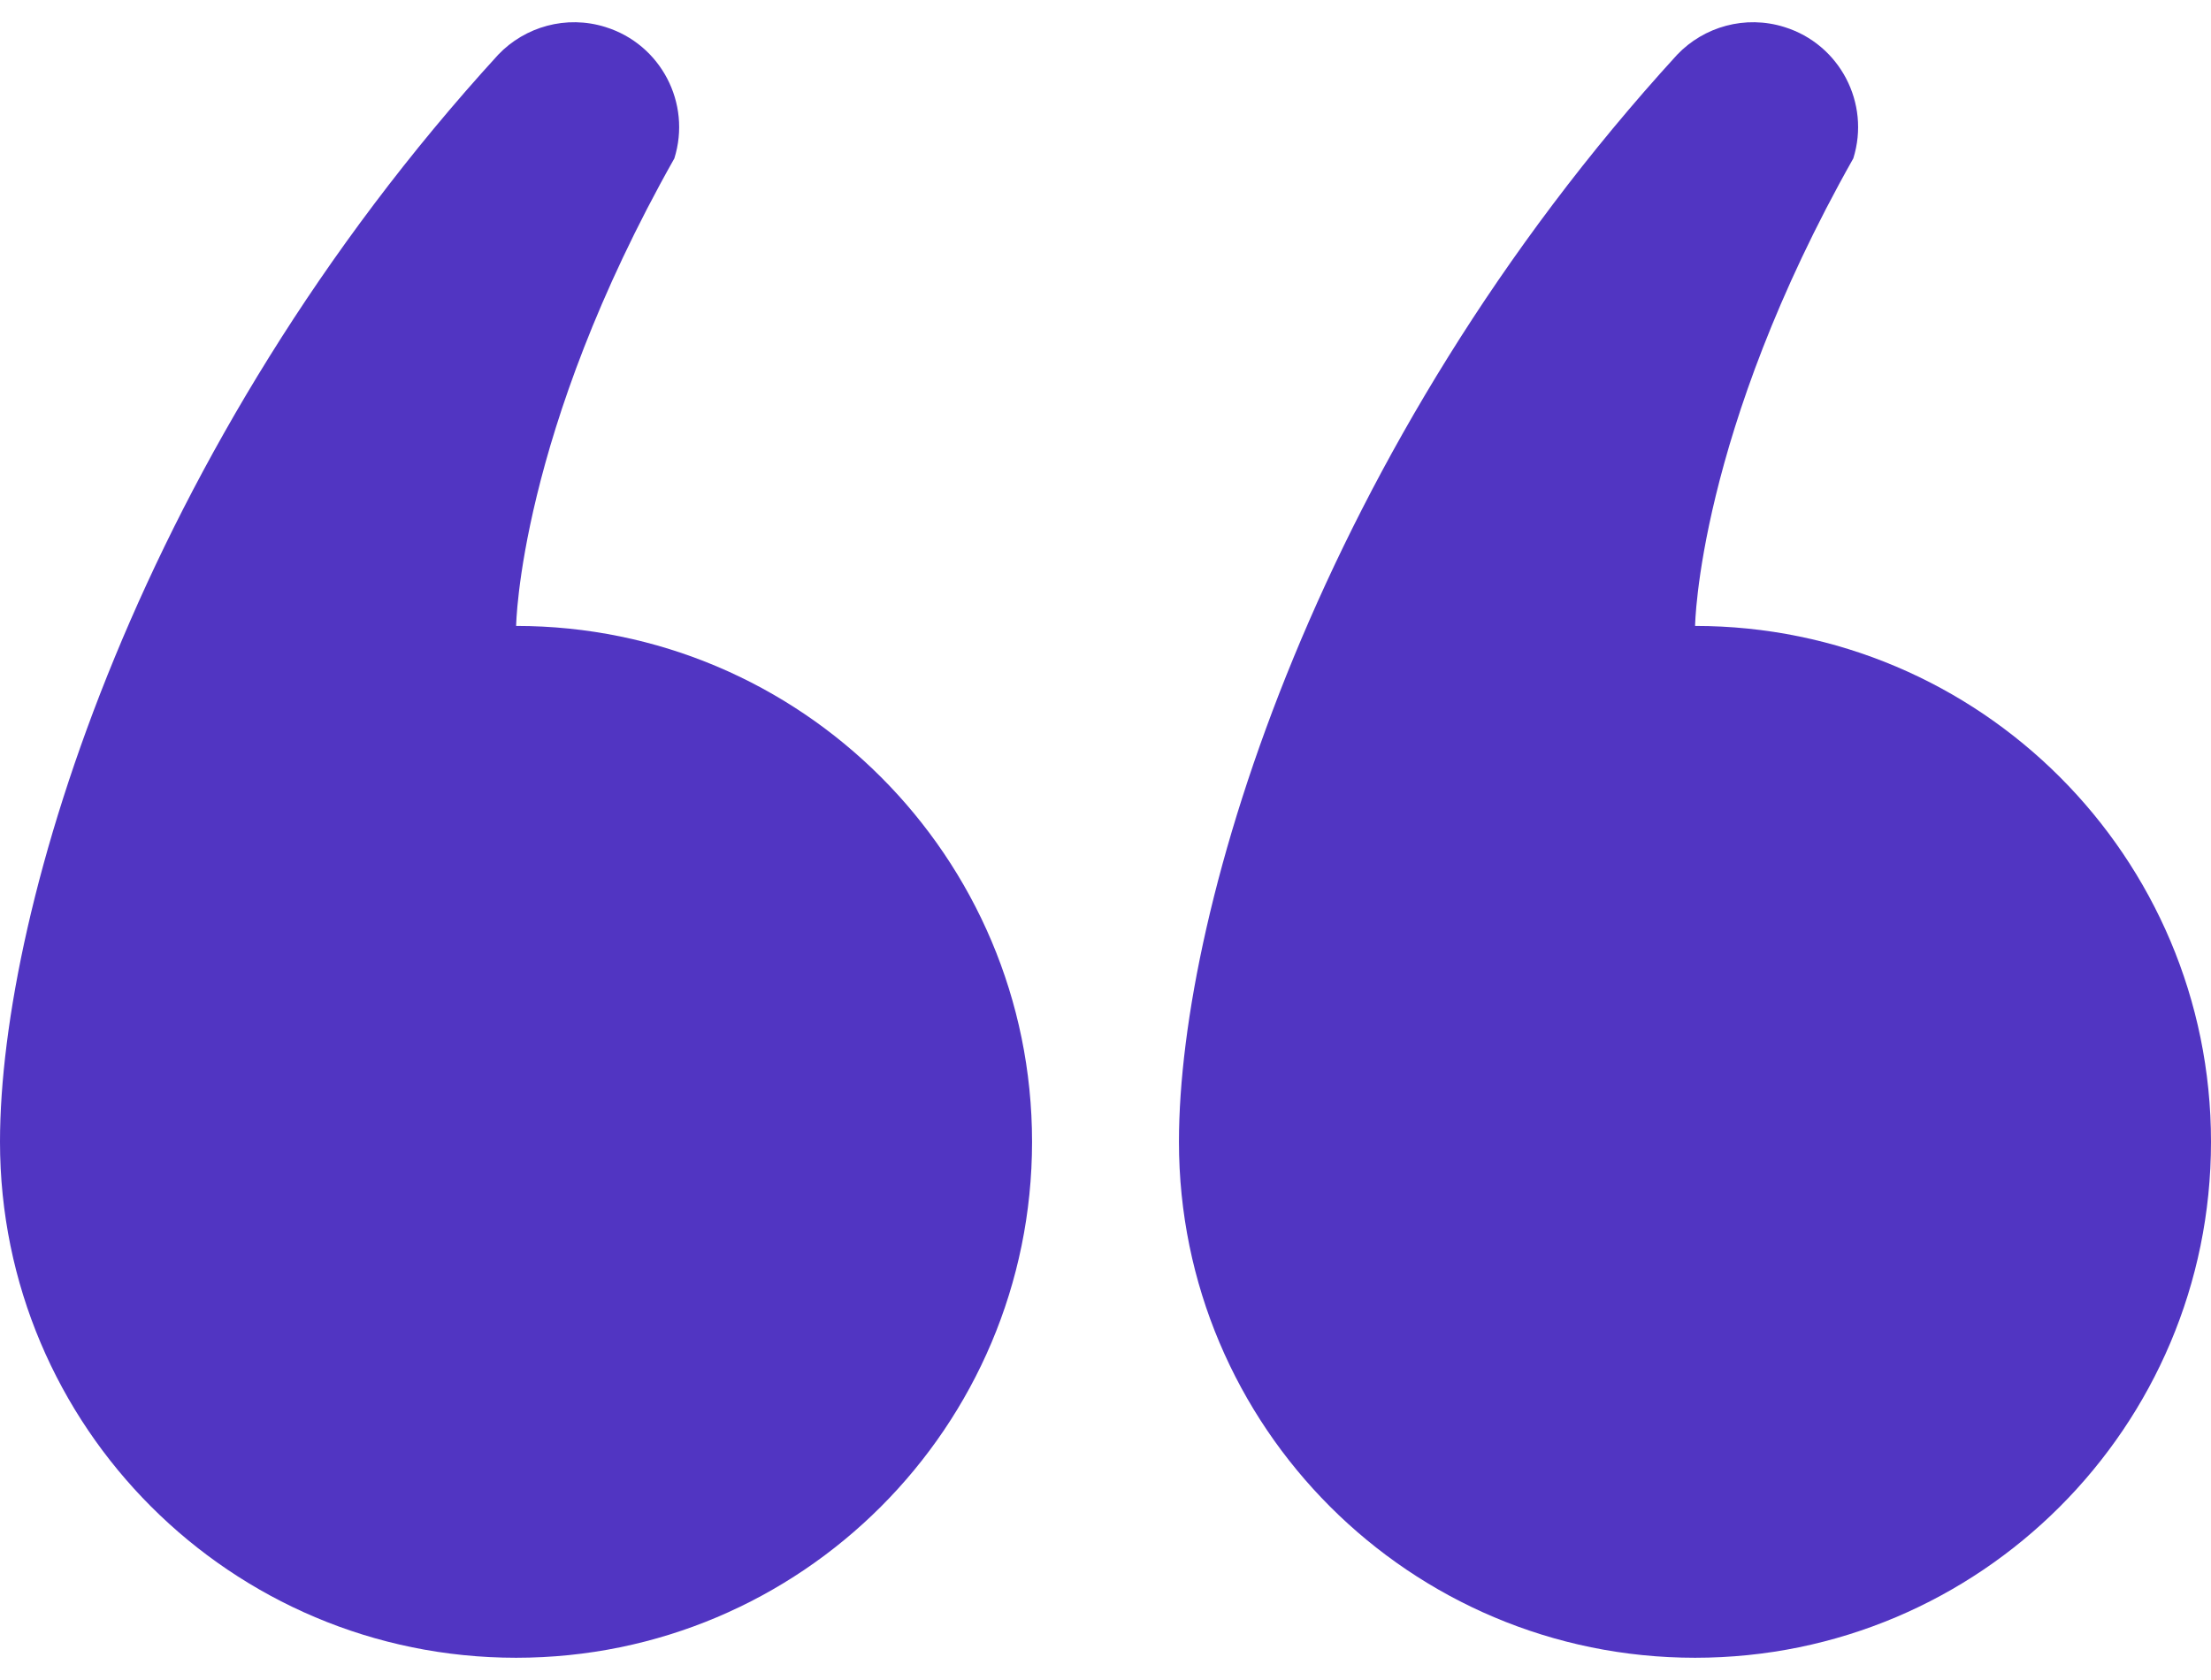
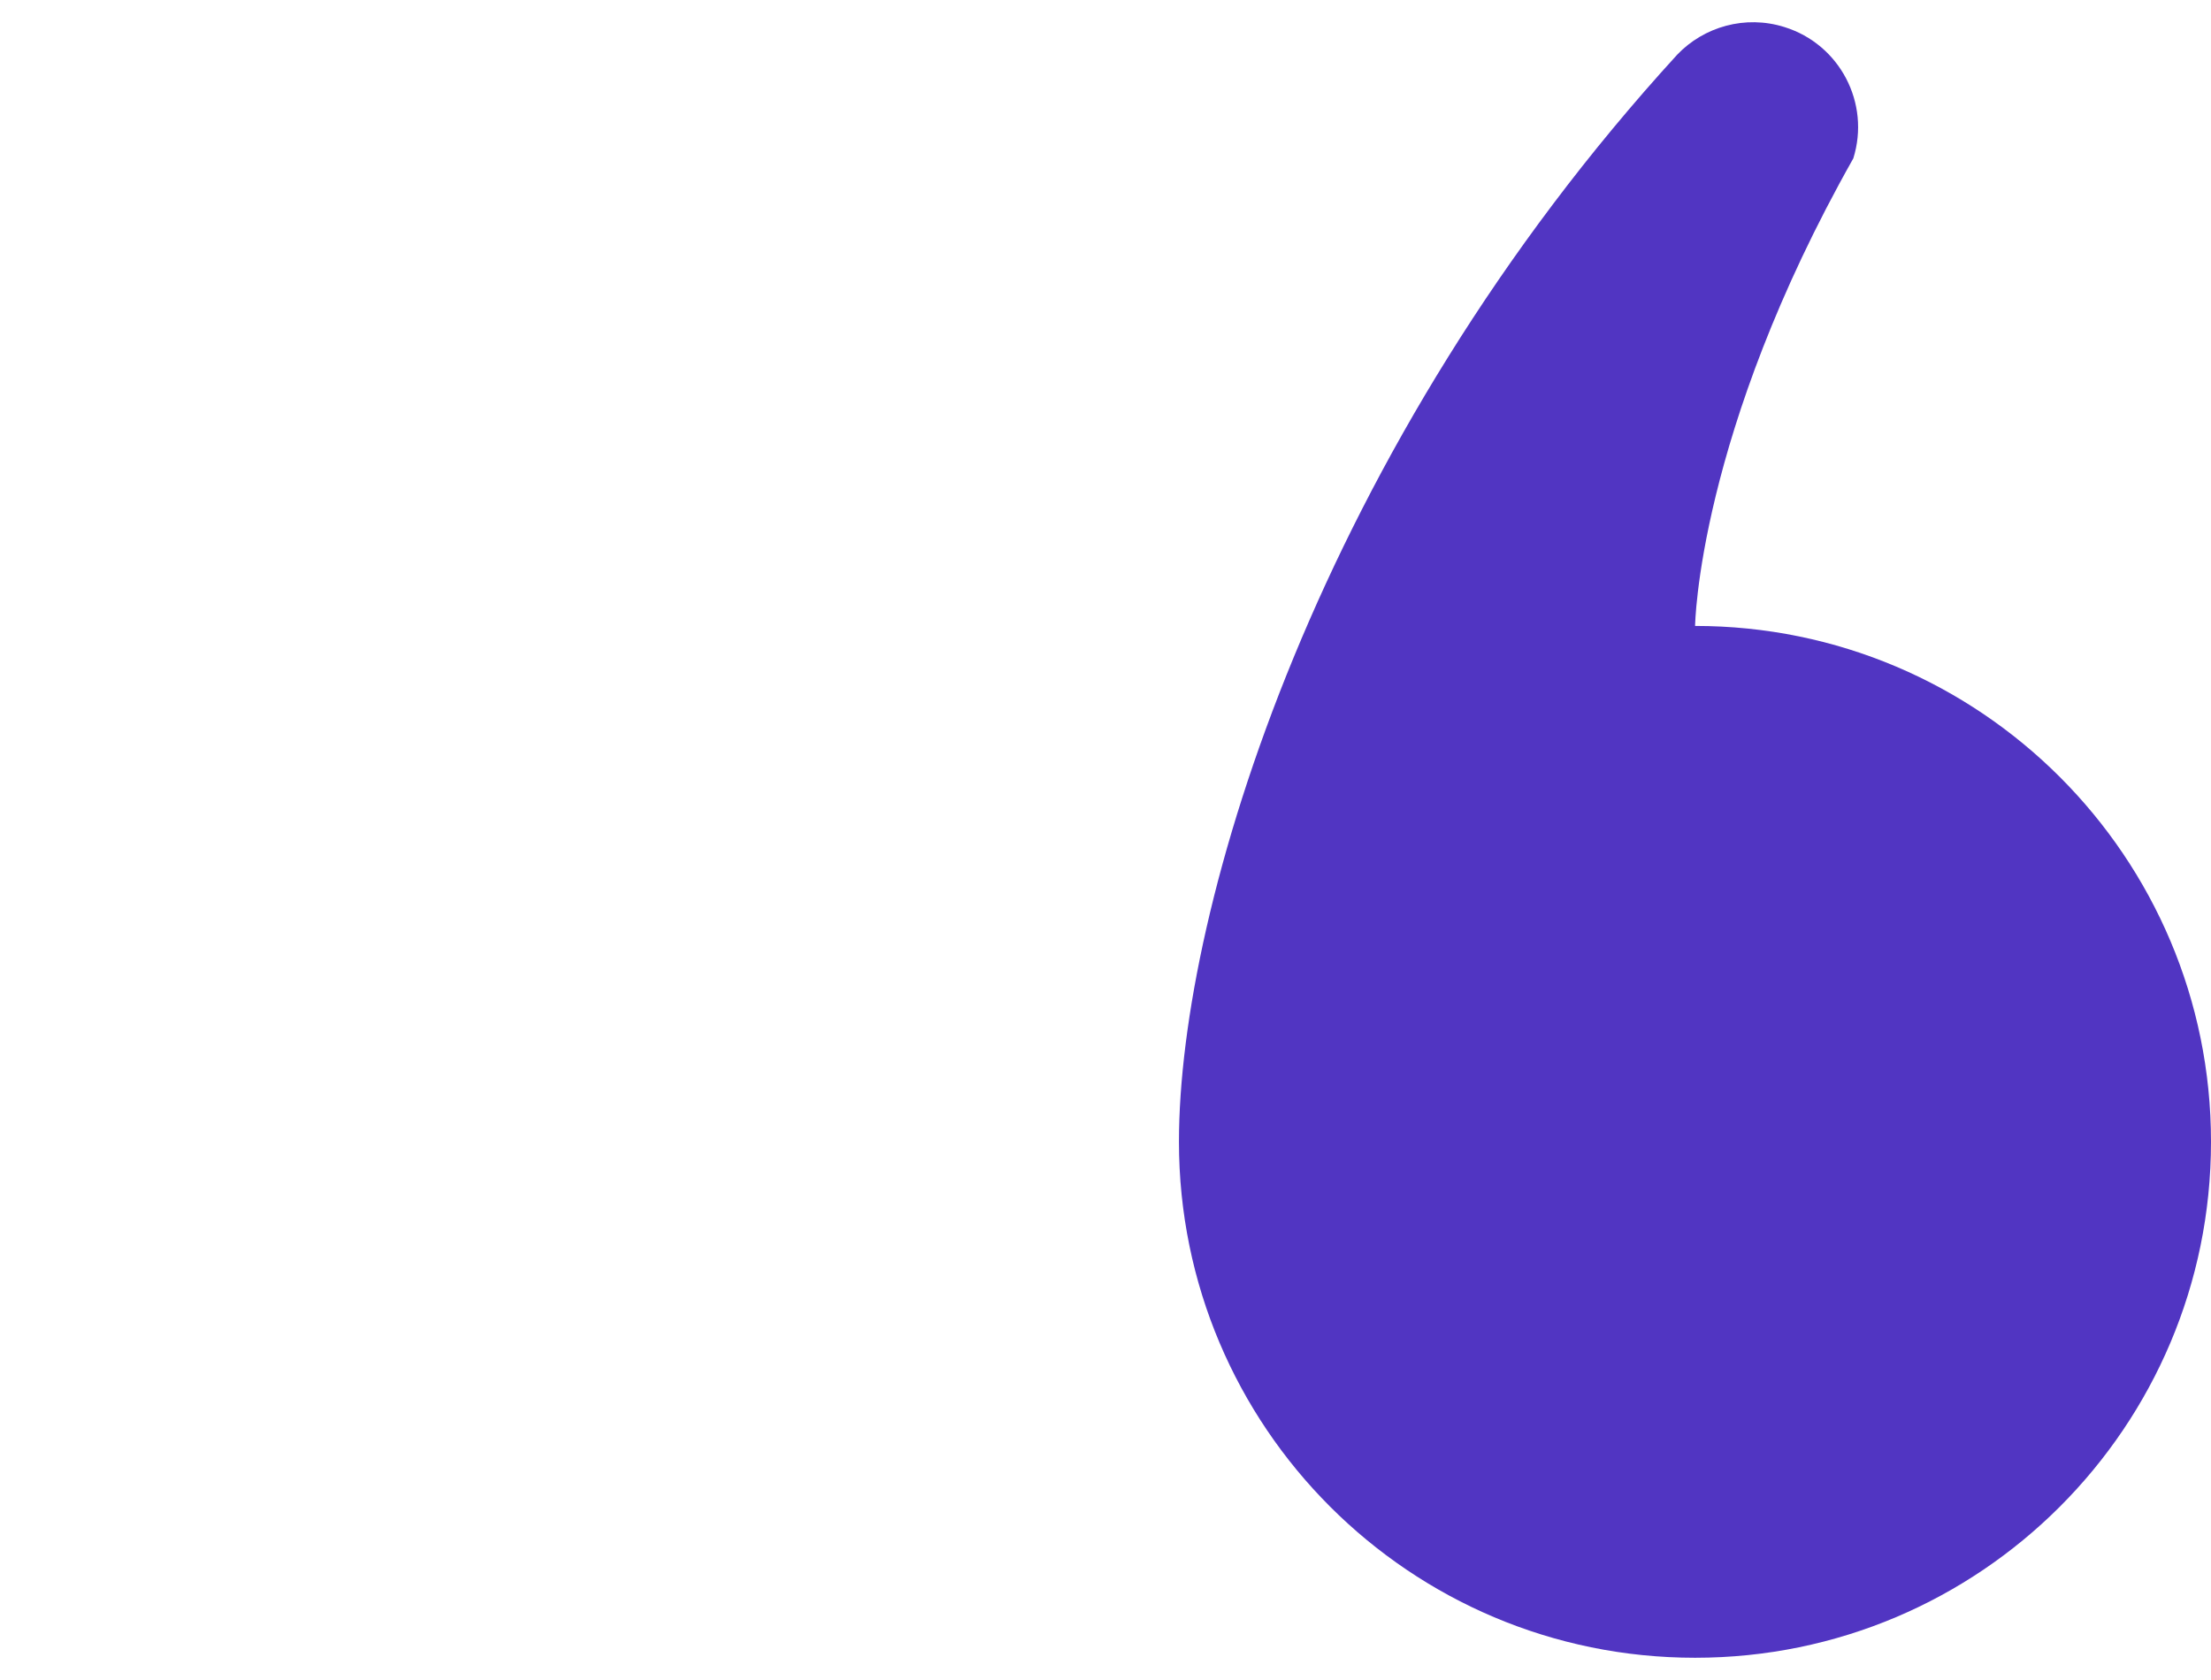
<svg xmlns="http://www.w3.org/2000/svg" width="50" height="38" viewBox="0 0 50 38" fill="none">
  <g clip-path="url(#clip0_1520_797)">
    <path d="M38.333 37.497C44.776 37.497 50 32.272 50 25.826C50 19.383 44.776 14.158 38.333 14.158C38.333 14.158 38.389 9.822 41.911 3.583C42.302 2.333 41.605 1.001 40.354 0.612C39.466 0.333 38.532 0.605 37.929 1.236C29.831 10.094 26.661 20.518 26.661 25.826C26.661 32.272 31.885 37.497 38.333 37.497Z" fill="#5135C2" />
-     <path d="M11.672 37.497C18.115 37.497 23.339 32.272 23.339 25.826C23.339 19.383 18.115 14.158 11.672 14.158C11.672 14.158 11.728 9.822 15.25 3.583C15.641 2.333 14.944 1.001 13.693 0.612C12.805 0.333 11.871 0.605 11.268 1.236C3.17 10.094 -4.23022e-07 20.518 -8.87046e-07 25.826C-1.45056e-06 32.272 5.224 37.497 11.672 37.497Z" fill="#5135C2" />
  </g>
  <defs>
    <clipPath id="clip0_1520_797">
      <rect width="50" height="38" fill="white" transform="translate(50 38) rotate(-180)" />
    </clipPath>
  </defs>
</svg>